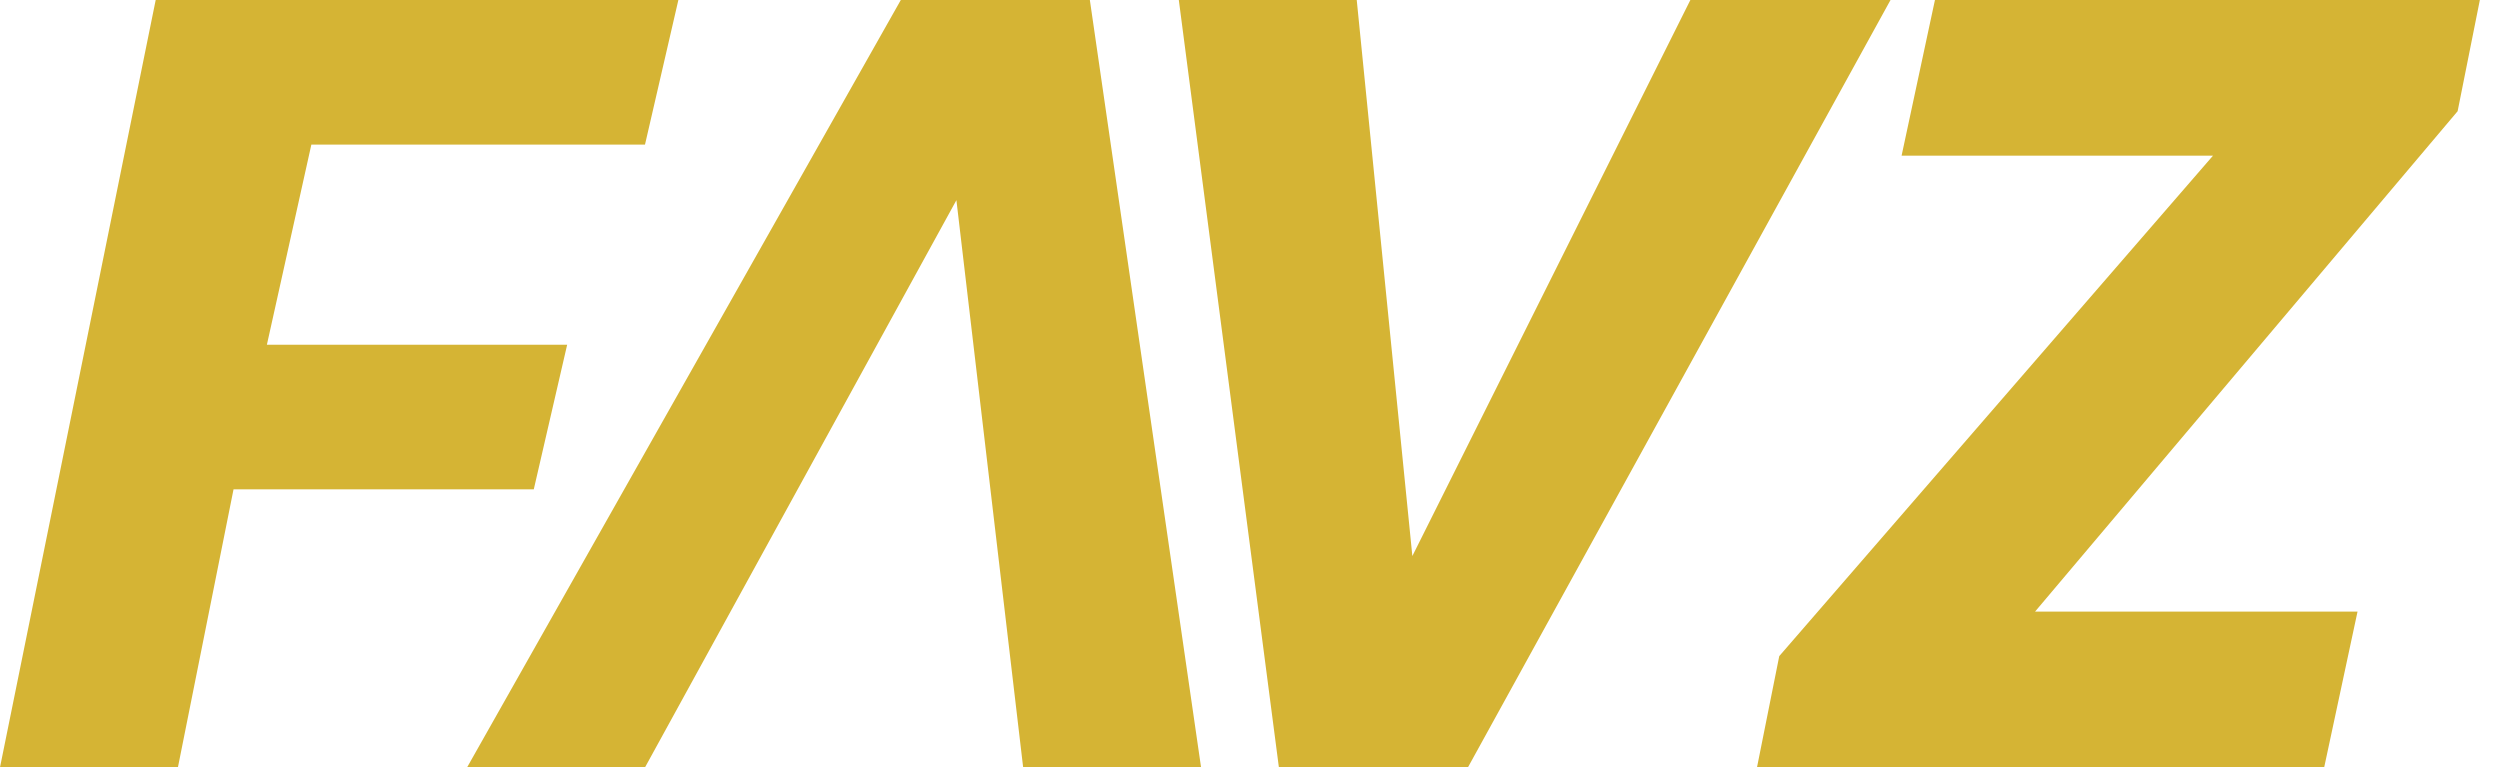
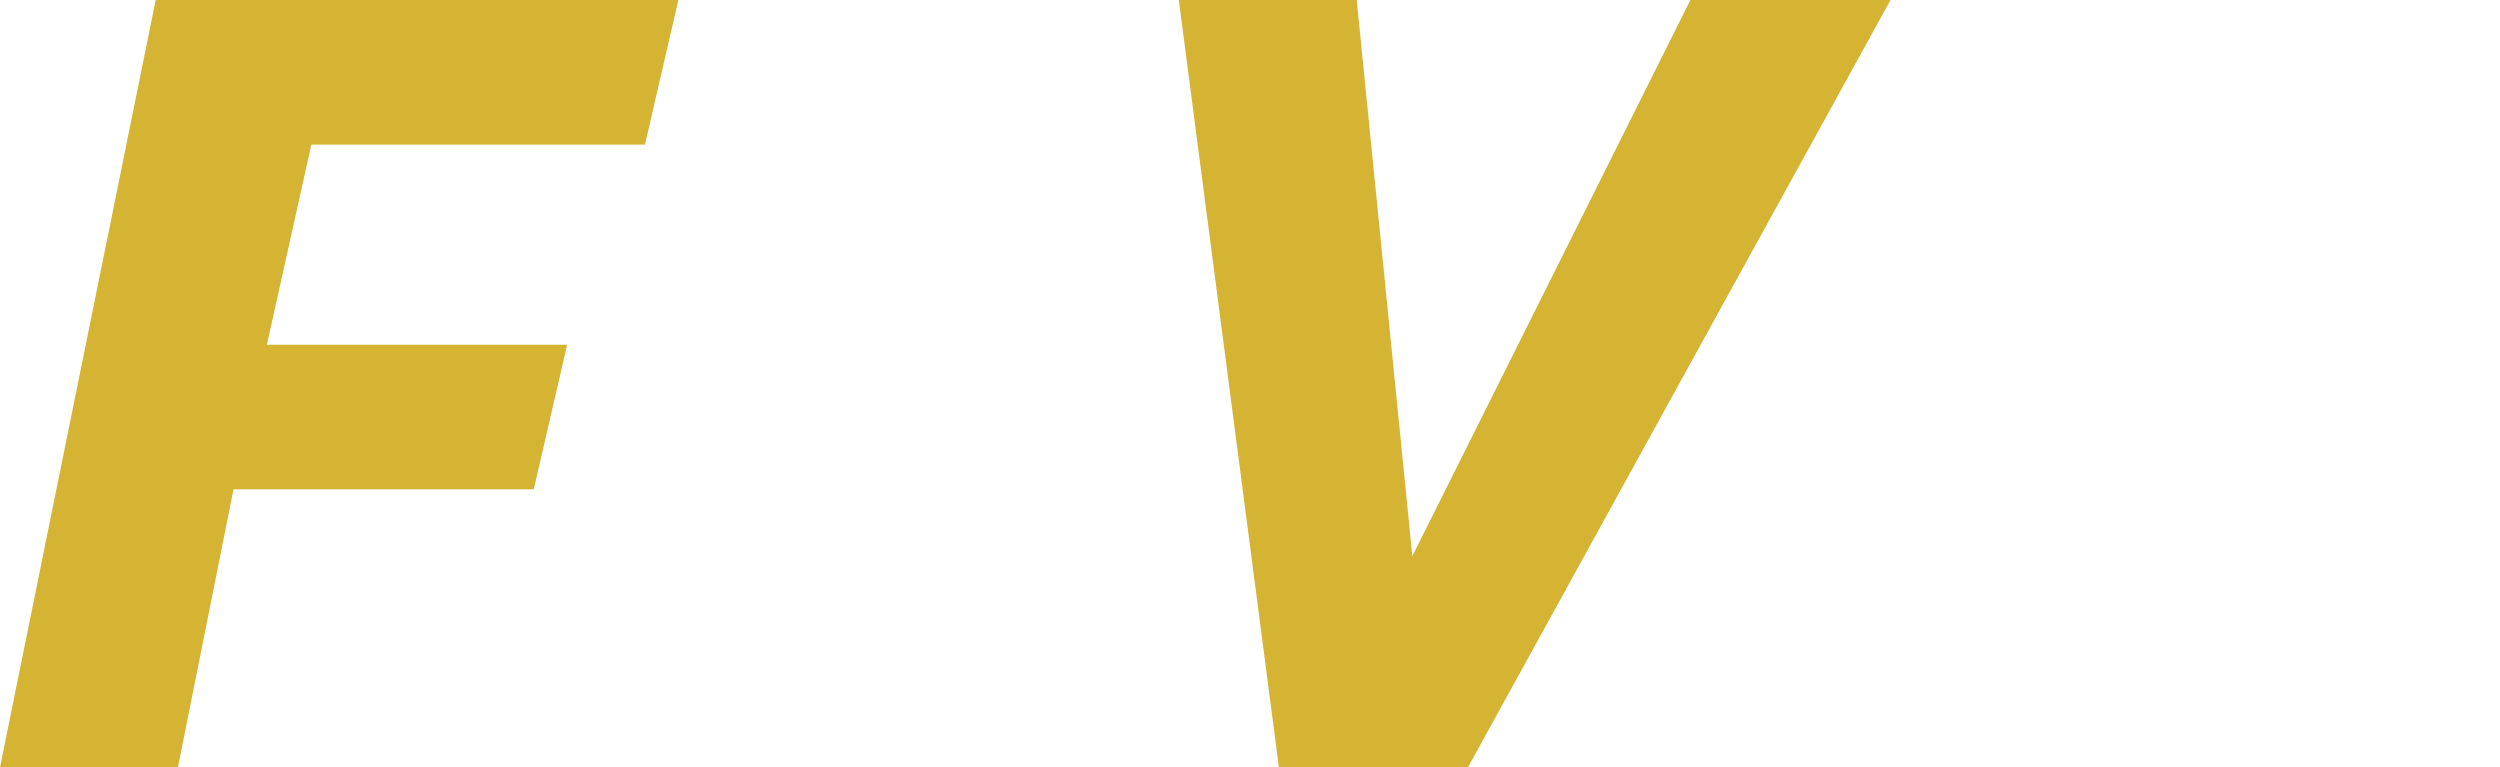
<svg xmlns="http://www.w3.org/2000/svg" width="101" height="31" viewBox="0 0 101 31" fill="none">
  <path d="M27.406 8.908e-05C26.956 1.947 26.507 3.894 26.058 5.841H12.579C11.981 8.536 11.382 11.232 10.782 13.928H22.913L21.565 19.768H9.435L7.188 31H0L6.29 8.908e-05H27.406Z" fill="#D5B434" />
-   <path d="M18.871 31L36.393 8.908e-05H44.03L48.523 31H41.335C40.436 23.362 39.538 15.725 38.639 8.087C34.446 15.725 30.253 23.362 26.059 31H18.871Z" fill="#D5B434" />
-   <path d="M47.624 8.908e-05H54.812L57.059 22.464L68.291 8.908e-05H76.377L59.305 31H51.667L47.624 8.908e-05Z" fill="#D5B434" />
-   <path d="M76.824 6.29L78.172 -0H100.186L99.288 4.493L82.215 24.71H95.244L93.897 31H70.983L71.882 26.507L89.404 6.29H76.824Z" fill="#D5B434" />
+   <path d="M47.624 8.908e-05H54.812L57.059 22.464L68.291 8.908e-05H76.377L59.305 31H51.667Z" fill="#D5B434" />
</svg>